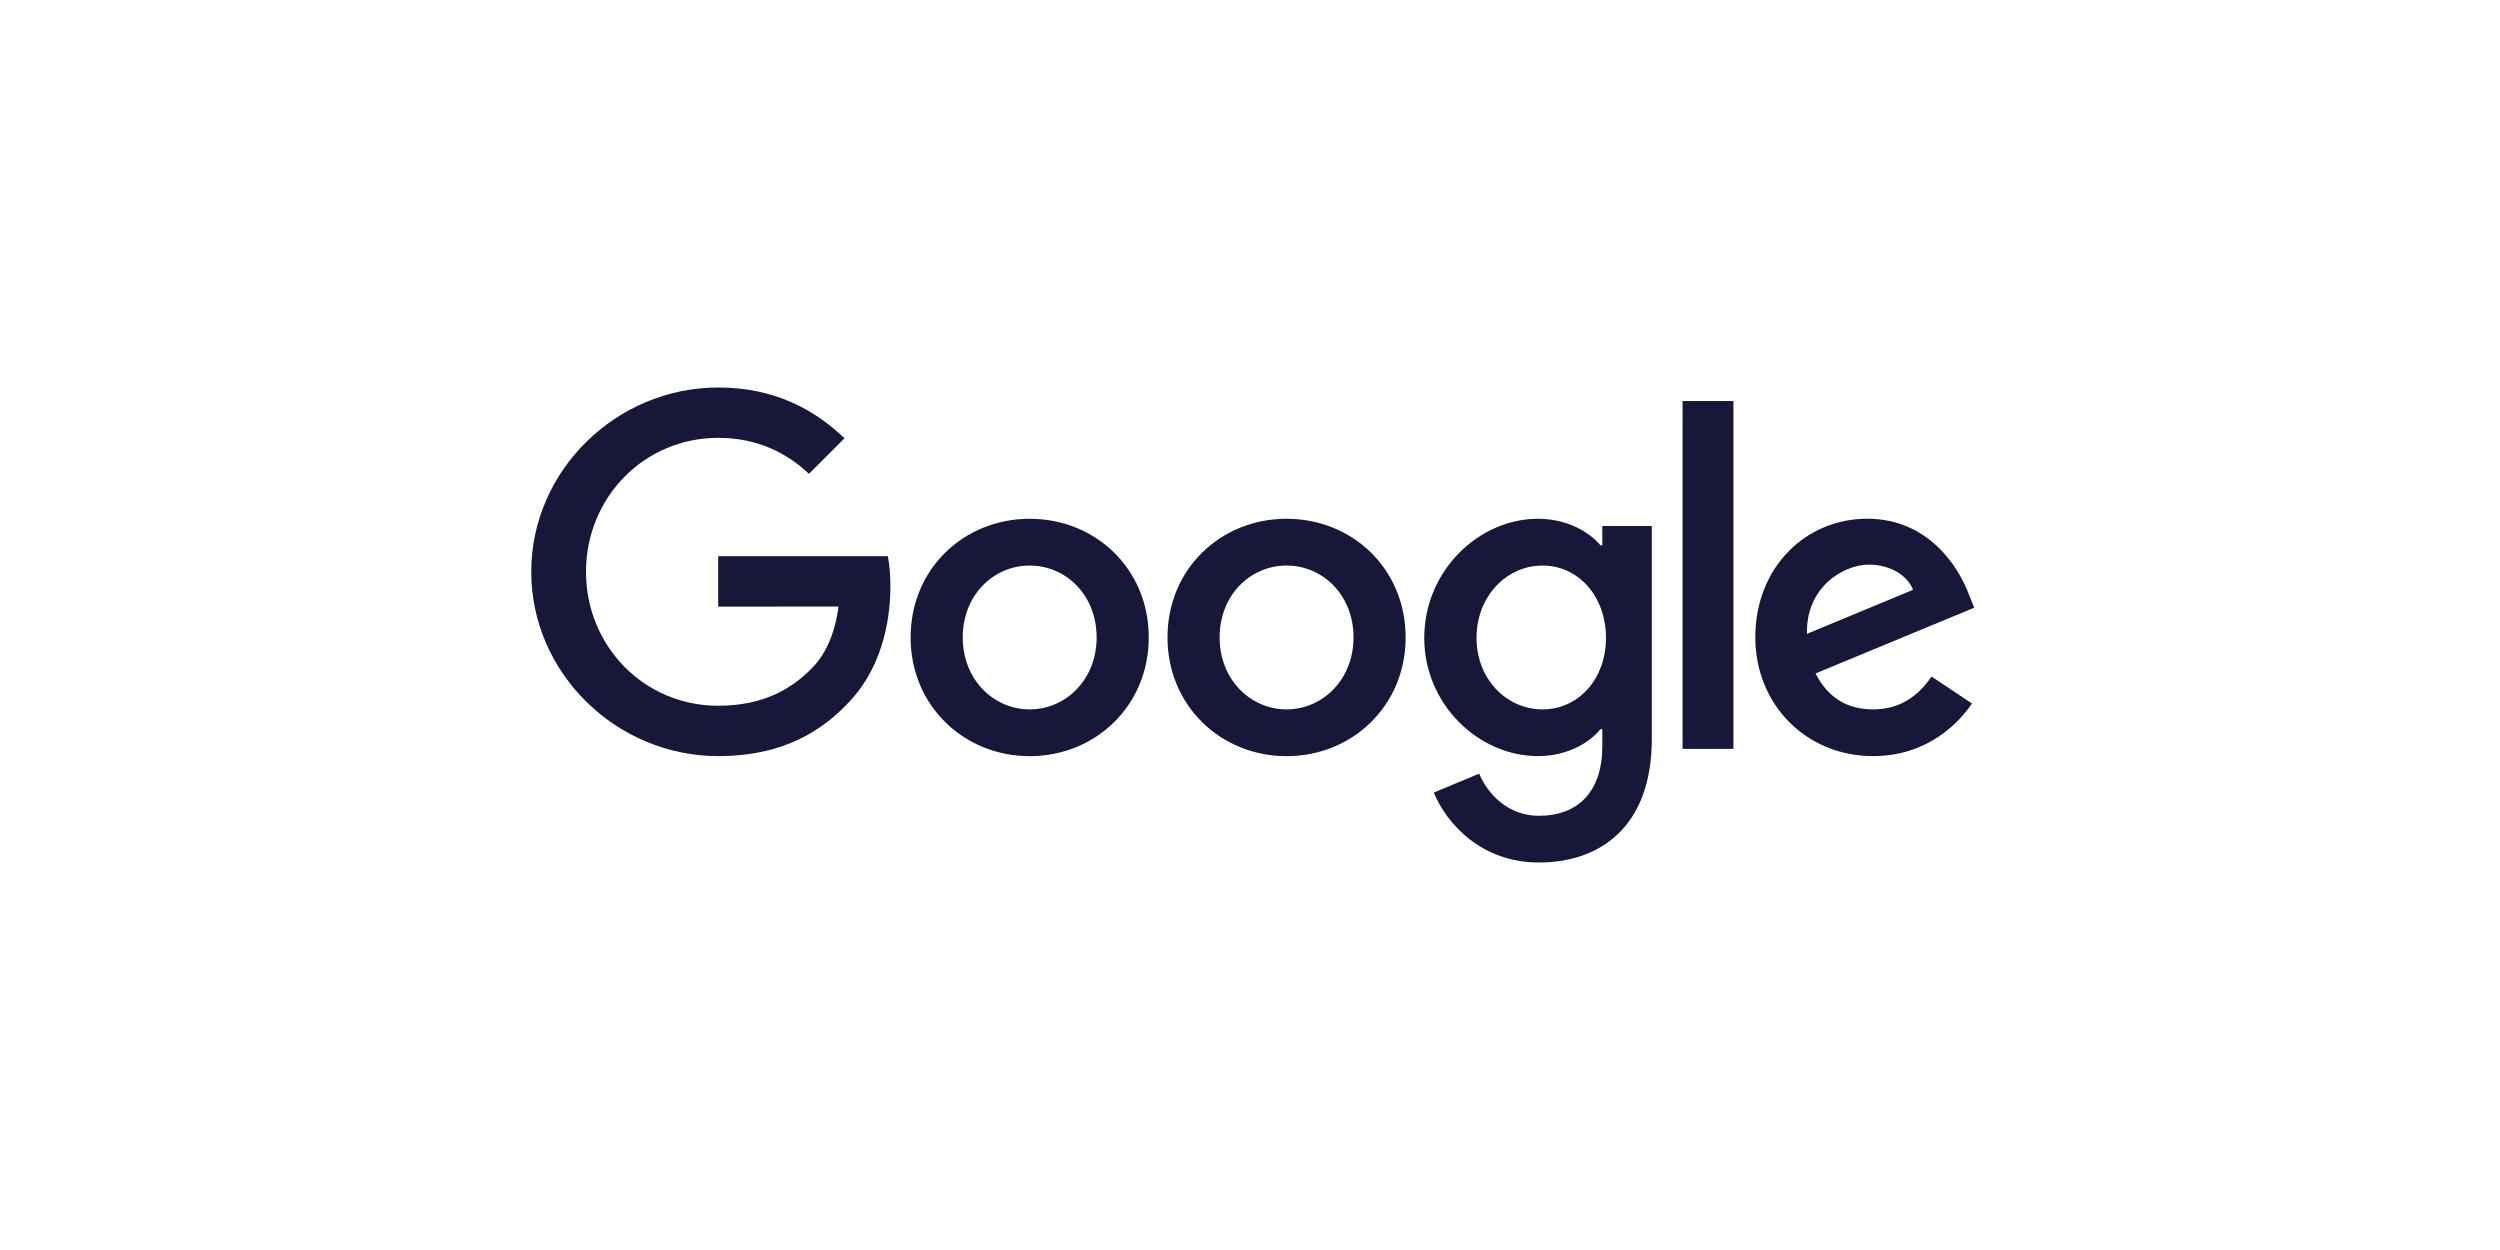
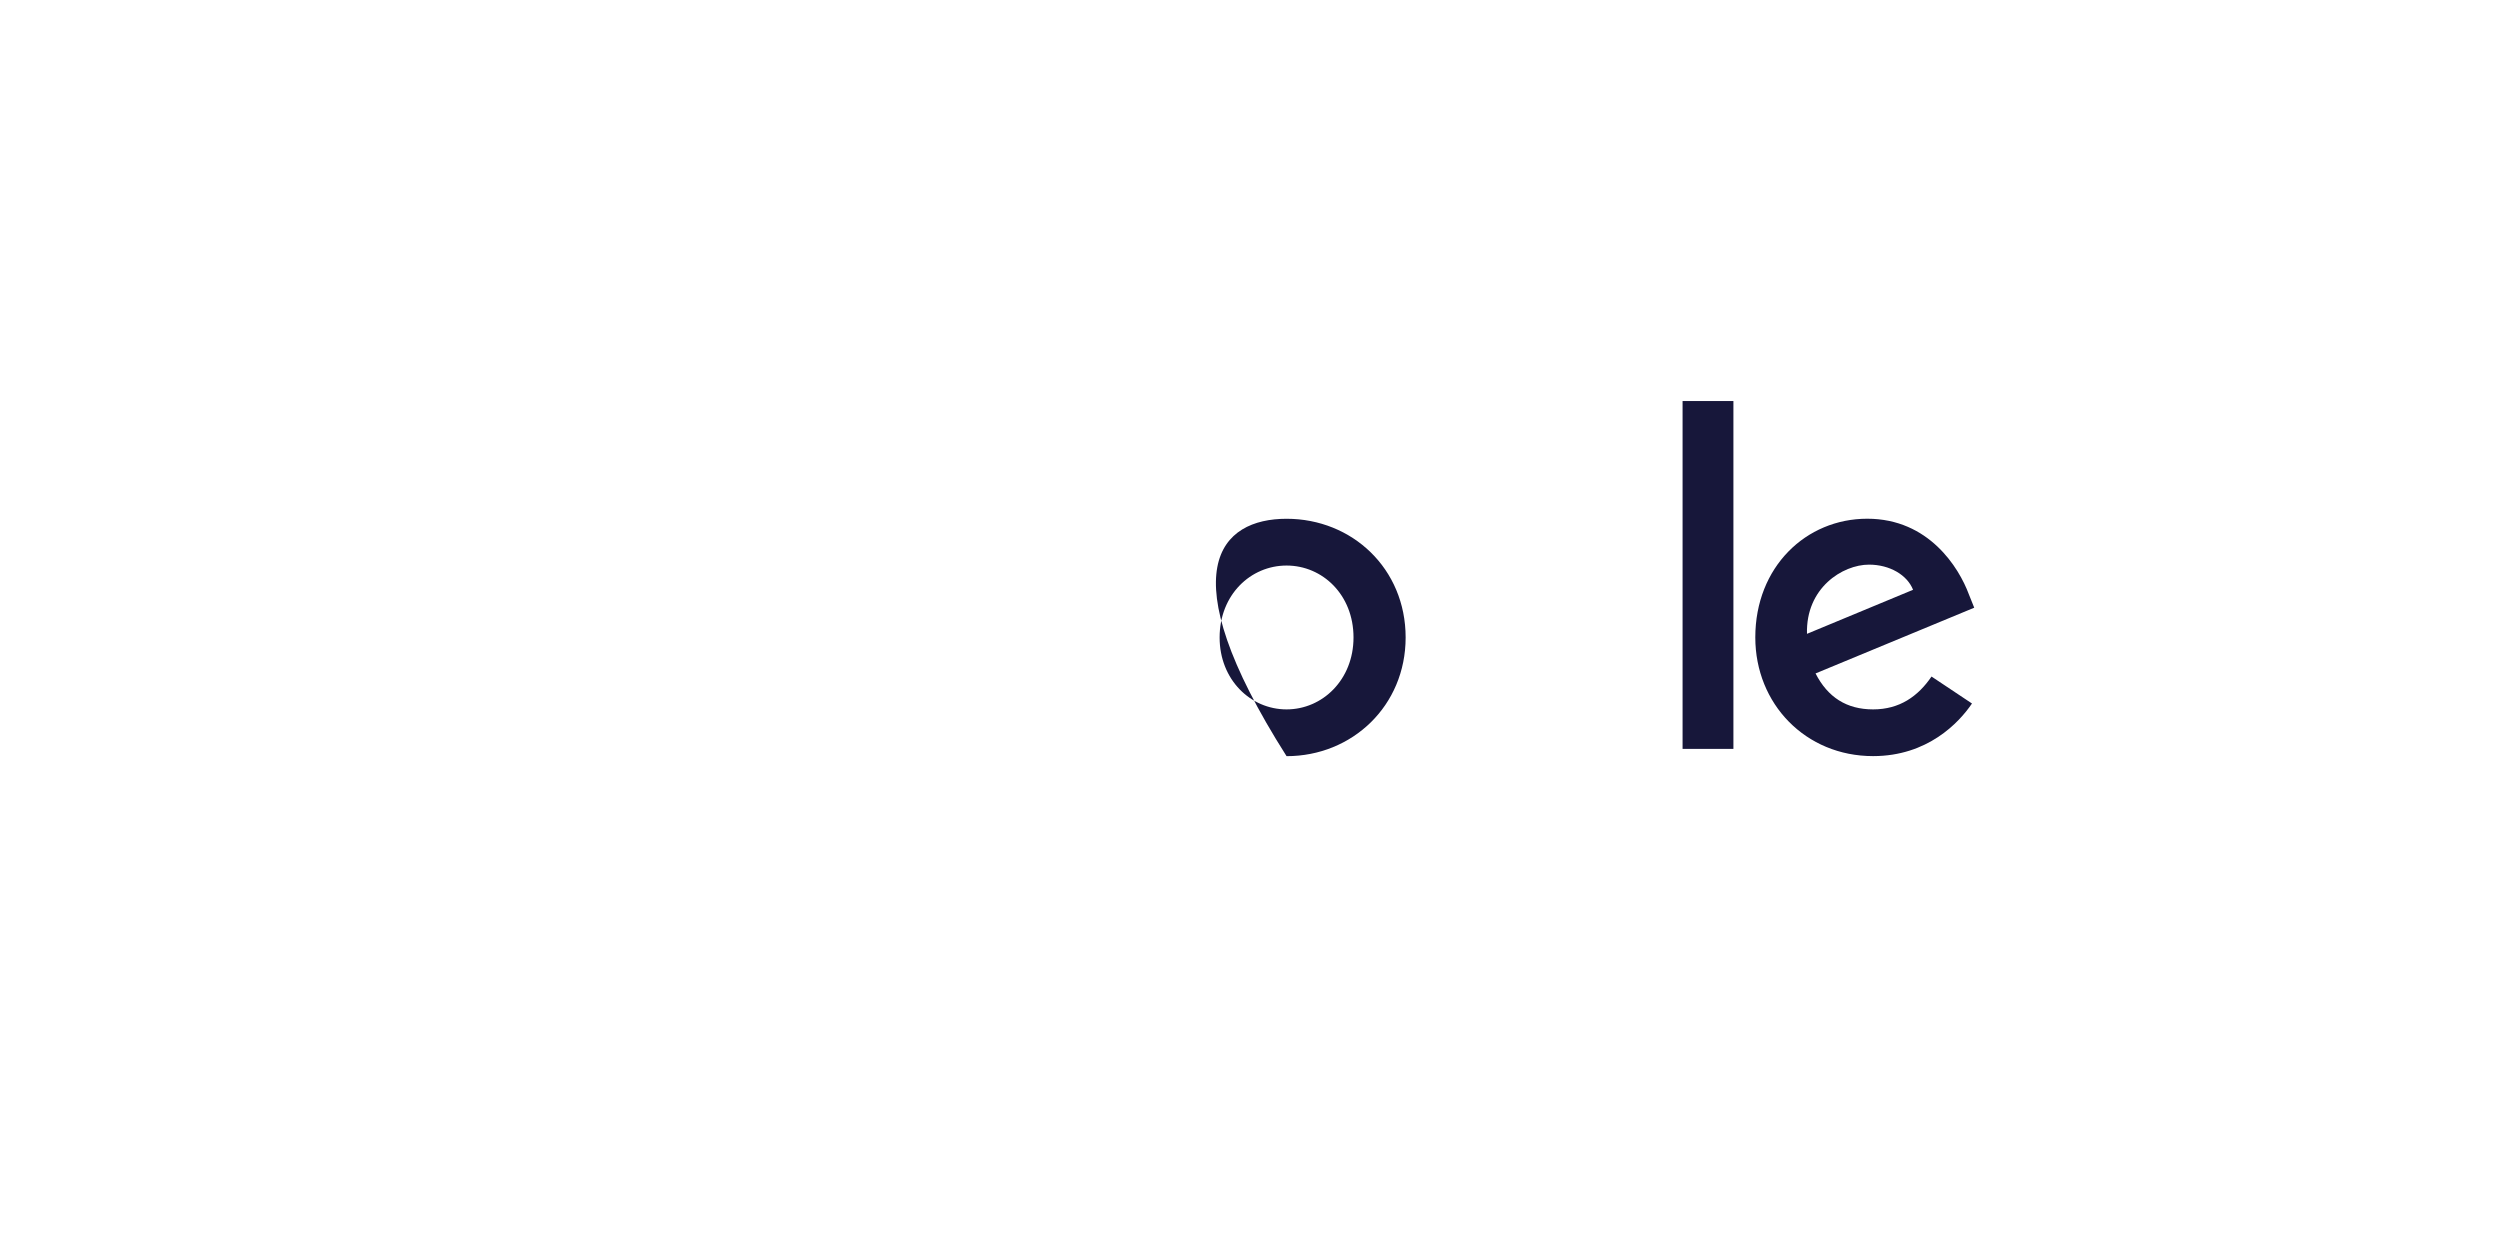
<svg xmlns="http://www.w3.org/2000/svg" width="400" height="200" viewBox="0 0 400 200" fill="none">
-   <path d="M183.802 101.995C183.802 112.929 175.248 120.986 164.751 120.986C154.253 120.986 145.699 112.929 145.699 101.995C145.699 90.984 154.253 83.004 164.751 83.004C175.248 83.004 183.802 90.984 183.802 101.995ZM175.462 101.995C175.462 95.162 170.505 90.487 164.751 90.487C158.997 90.487 154.039 95.162 154.039 101.995C154.039 108.759 158.997 113.503 164.751 113.503C170.505 113.503 175.462 108.751 175.462 101.995Z" fill="#17173A" />
-   <path d="M224.902 101.995C224.902 112.929 216.348 120.986 205.85 120.986C195.353 120.986 186.799 112.929 186.799 101.995C186.799 90.992 195.353 83.004 205.85 83.004C216.348 83.004 224.902 90.984 224.902 101.995ZM216.562 101.995C216.562 95.162 211.604 90.487 205.85 90.487C200.096 90.487 195.139 95.162 195.139 101.995C195.139 108.759 200.096 113.503 205.85 113.503C211.604 113.503 216.562 108.751 216.562 101.995Z" fill="#17173A" />
-   <path d="M264.288 84.151V118.246C264.288 132.272 256.017 138 246.239 138C237.034 138 231.494 131.844 229.405 126.809L236.666 123.786C237.959 126.877 241.127 130.525 246.23 130.525C252.489 130.525 256.368 126.663 256.368 119.394V116.662H256.077C254.21 118.966 250.614 120.978 246.076 120.978C236.58 120.978 227.881 112.707 227.881 102.064C227.881 91.343 236.58 83.004 246.076 83.004C250.605 83.004 254.202 85.016 256.077 87.251H256.368V84.159H264.288V84.151ZM256.959 102.064C256.959 95.376 252.498 90.487 246.821 90.487C241.067 90.487 236.246 95.376 236.246 102.064C236.246 108.682 241.067 113.503 246.821 113.503C252.498 113.503 256.959 108.682 256.959 102.064Z" fill="#17173A" />
+   <path d="M224.902 101.995C224.902 112.929 216.348 120.986 205.85 120.986C186.799 90.992 195.353 83.004 205.85 83.004C216.348 83.004 224.902 90.984 224.902 101.995ZM216.562 101.995C216.562 95.162 211.604 90.487 205.85 90.487C200.096 90.487 195.139 95.162 195.139 101.995C195.139 108.759 200.096 113.503 205.85 113.503C211.604 113.503 216.562 108.751 216.562 101.995Z" fill="#17173A" />
  <path d="M277.346 64.166V119.822H269.212V64.166H277.346Z" fill="#17173A" />
  <path d="M309.044 108.246L315.517 112.561C313.428 115.652 308.393 120.978 299.694 120.978C288.905 120.978 280.848 112.638 280.848 101.987C280.848 90.693 288.973 82.995 298.76 82.995C308.616 82.995 313.436 90.838 315.012 95.077L315.876 97.234L290.489 107.749C292.433 111.559 295.455 113.503 299.694 113.503C303.94 113.503 306.886 111.414 309.044 108.246ZM289.119 101.413L306.09 94.366C305.156 91.994 302.348 90.342 299.043 90.342C294.804 90.342 288.905 94.083 289.119 101.413Z" fill="#17173A" />
-   <path d="M114.909 97.055V88.997H142.06C142.325 90.401 142.462 92.063 142.462 93.861C142.462 99.906 140.81 107.381 135.484 112.707C130.304 118.101 123.685 120.978 114.917 120.978C98.666 120.978 85 107.74 85 91.489C85 75.237 98.666 62 114.917 62C123.908 62 130.312 65.528 135.124 70.126L129.439 75.811C125.988 72.575 121.313 70.057 114.909 70.057C103.041 70.057 93.759 79.621 93.759 91.489C93.759 103.356 103.041 112.921 114.909 112.921C122.606 112.921 126.99 109.83 129.799 107.021C132.076 104.744 133.575 101.49 134.165 97.046L114.909 97.055Z" fill="#17173A" />
</svg>